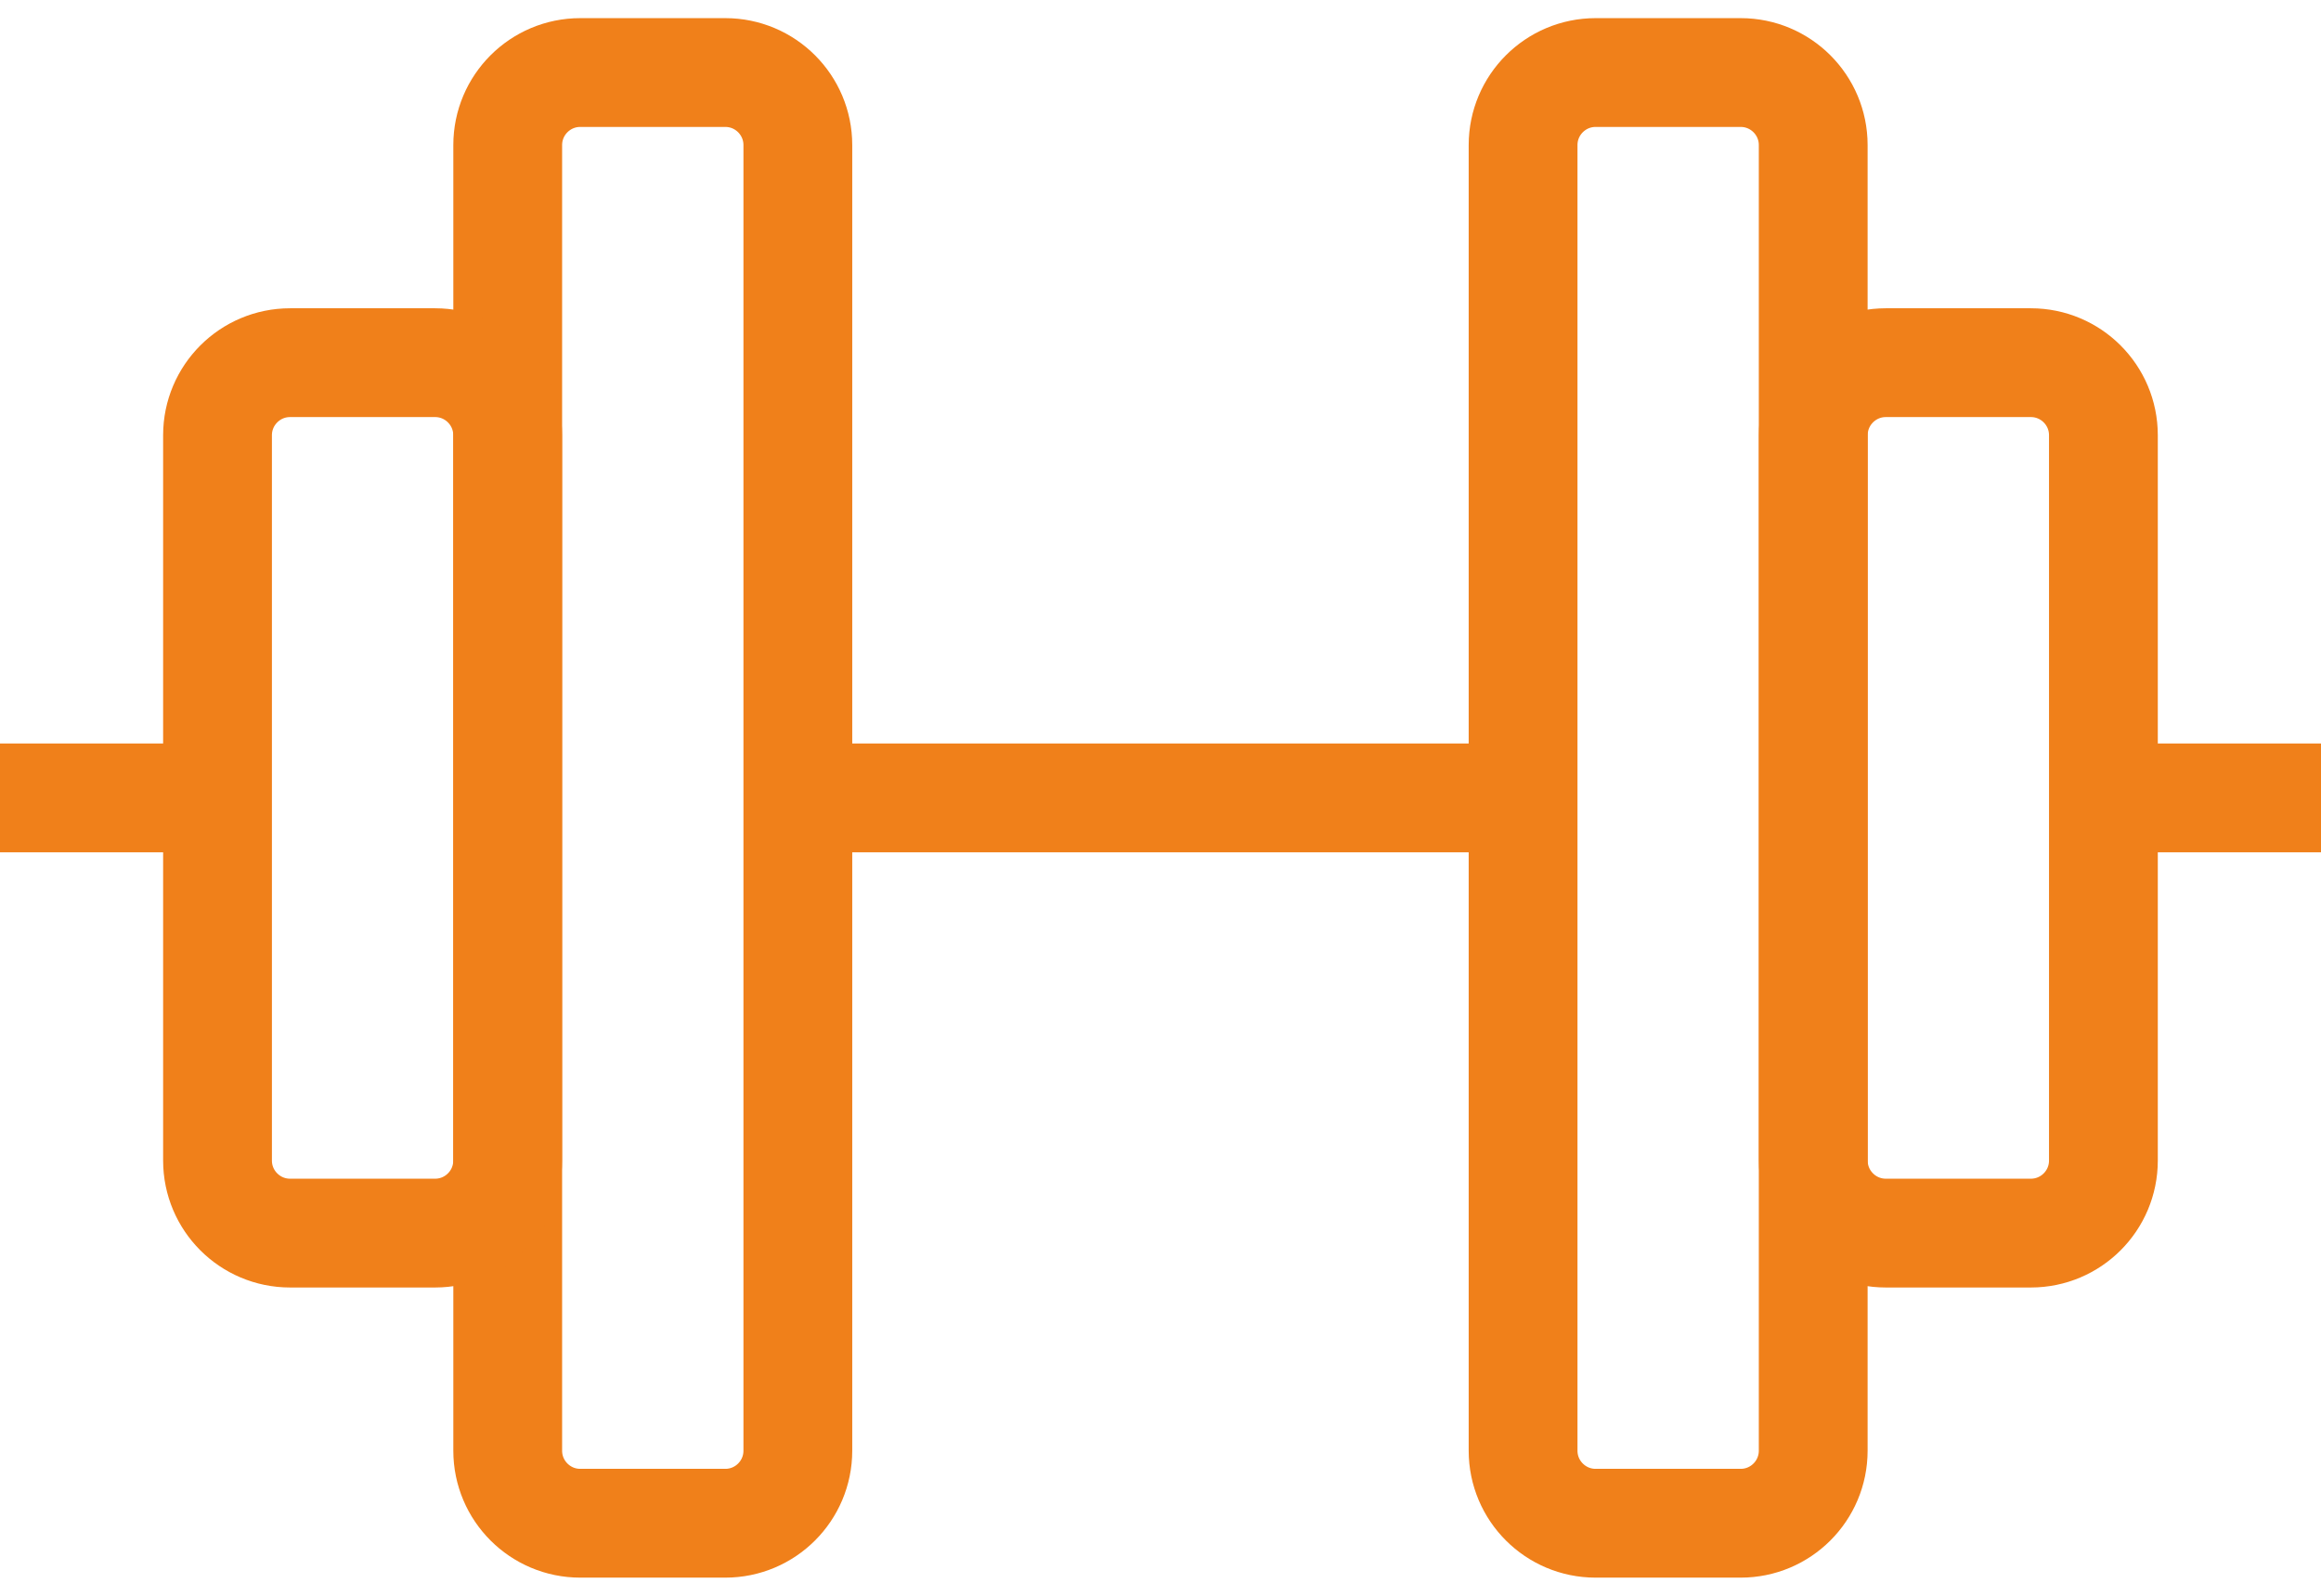
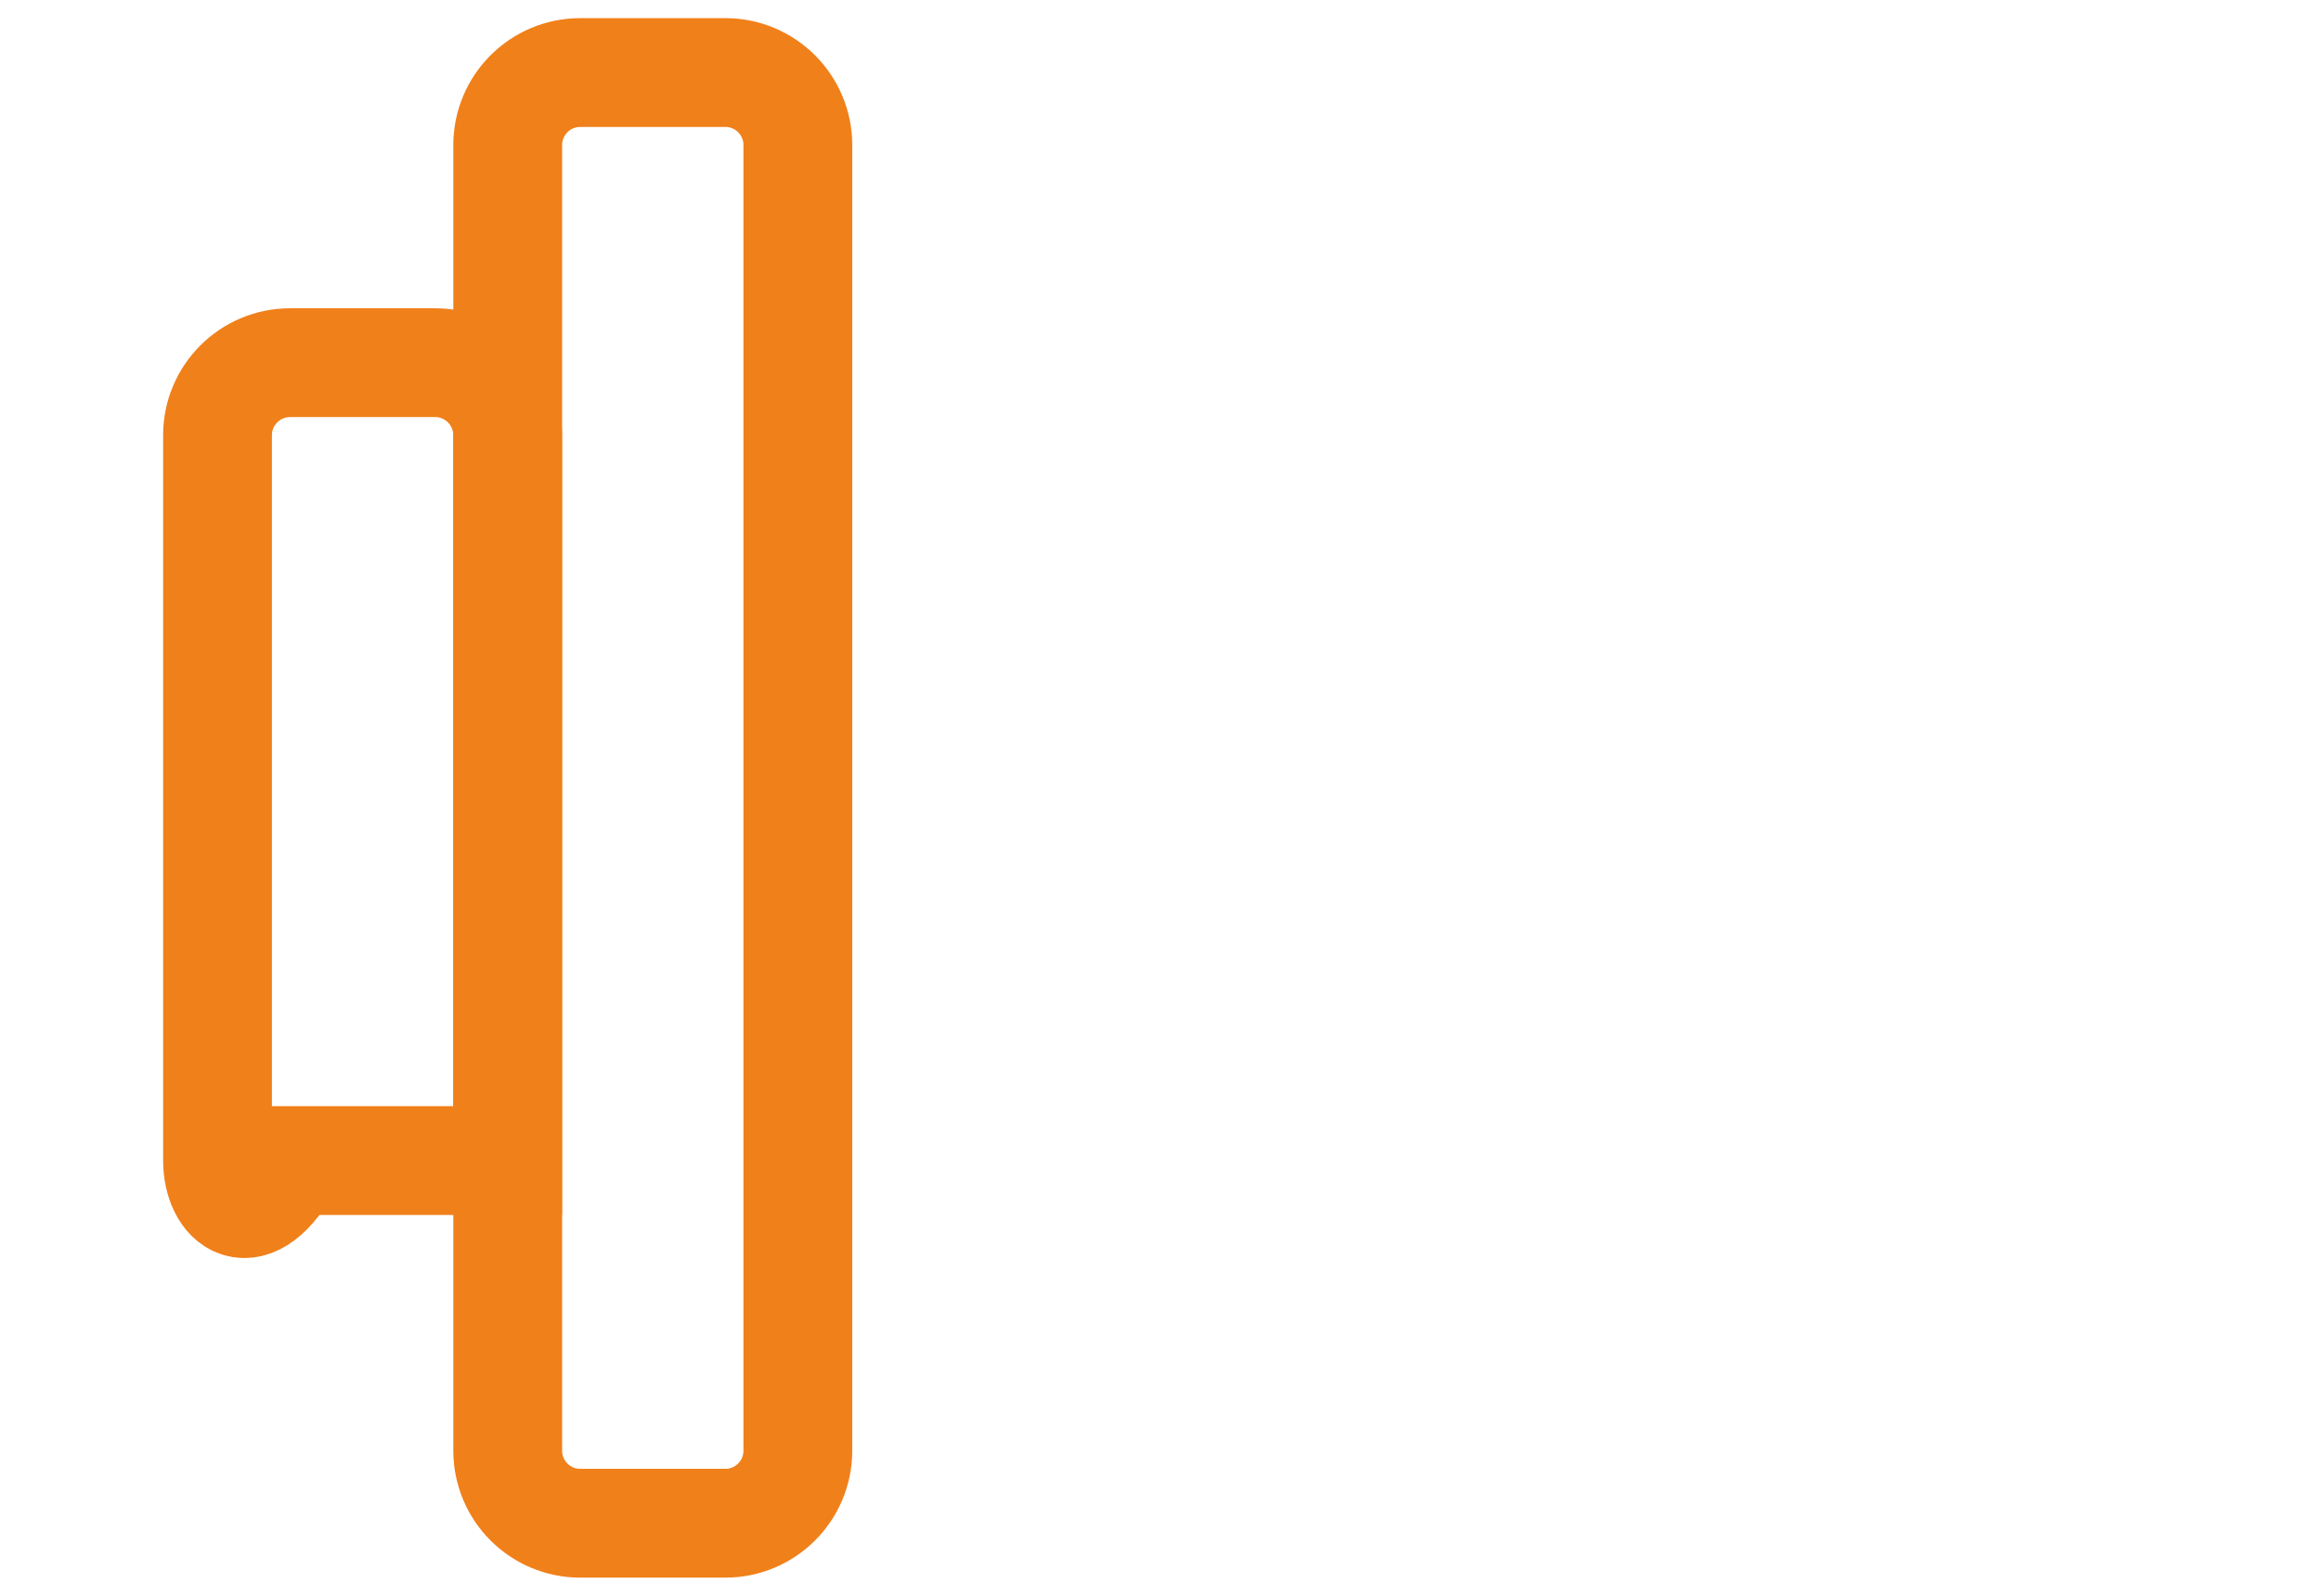
<svg xmlns="http://www.w3.org/2000/svg" width="64" height="44" viewBox="0 0 64 44" fill="none">
-   <path d="M52 10H56C57.104 10 58 10.896 58 12V32C58 33.104 57.104 34 56 34H52C50.896 34 50 33.104 50 32V12C50 10.896 50.896 10 52 10Z" stroke="#F0801A" stroke-width="3" />
-   <path d="M43.998 2H47.998C49.102 2 49.998 2.896 49.998 4V40C49.998 41.104 49.102 42 47.998 42H43.998C42.894 42 41.998 41.104 41.998 40V4C41.998 2.896 42.894 2 43.998 2Z" stroke="#F0801A" stroke-width="3" />
  <path d="M16 2H20C21.104 2 22 2.896 22 4V40C22 41.104 21.104 42 20 42H16C14.896 42 14 41.104 14 40V4C14 2.896 14.896 2 16 2Z" stroke="#F0801A" stroke-width="3" />
-   <path d="M7.998 10H11.998C13.102 10 13.998 10.896 13.998 12V32C13.998 33.104 13.102 34 11.998 34H7.998C6.894 34 5.998 33.104 5.998 32V12C5.998 10.896 6.894 10 7.998 10Z" stroke="#F0801A" stroke-width="3" />
-   <path d="M58 22H64" stroke="#F0801A" stroke-width="3" />
-   <path d="M22 22H42" stroke="#F0801A" stroke-width="3" />
-   <path d="M0 22H6" stroke="#F0801A" stroke-width="3" />
+   <path d="M7.998 10H11.998C13.102 10 13.998 10.896 13.998 12V32H7.998C6.894 34 5.998 33.104 5.998 32V12C5.998 10.896 6.894 10 7.998 10Z" stroke="#F0801A" stroke-width="3" />
</svg>